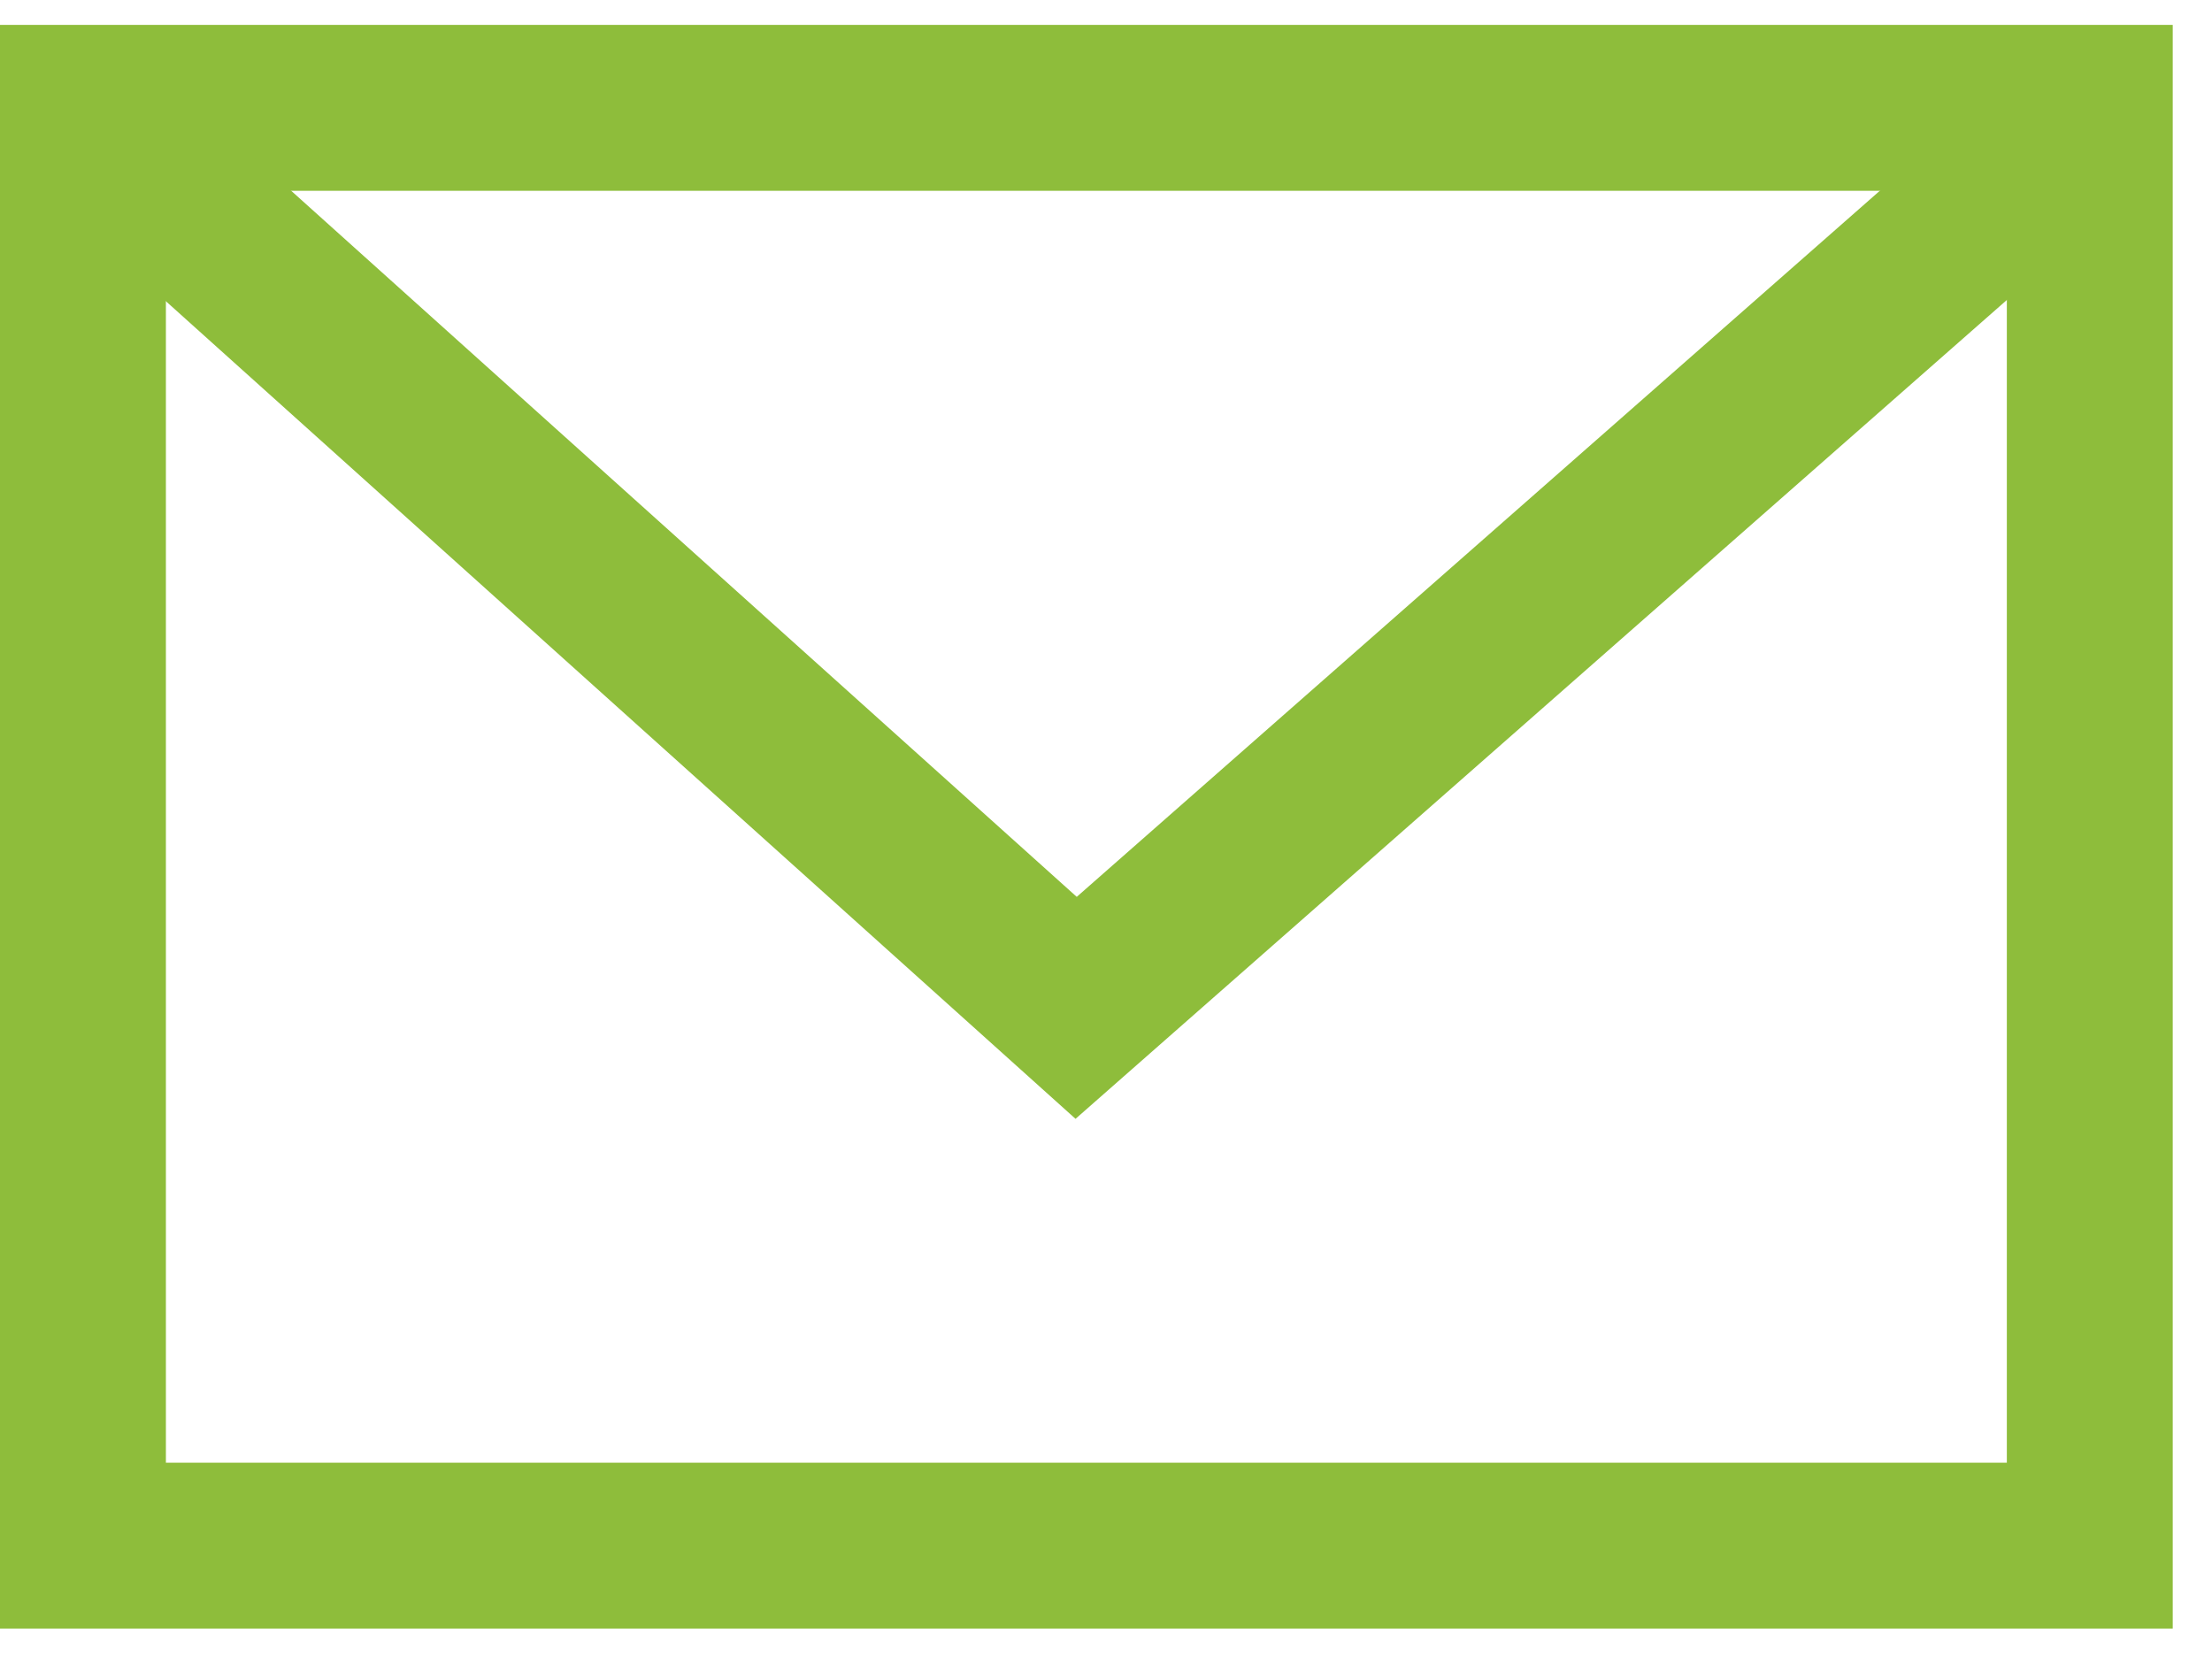
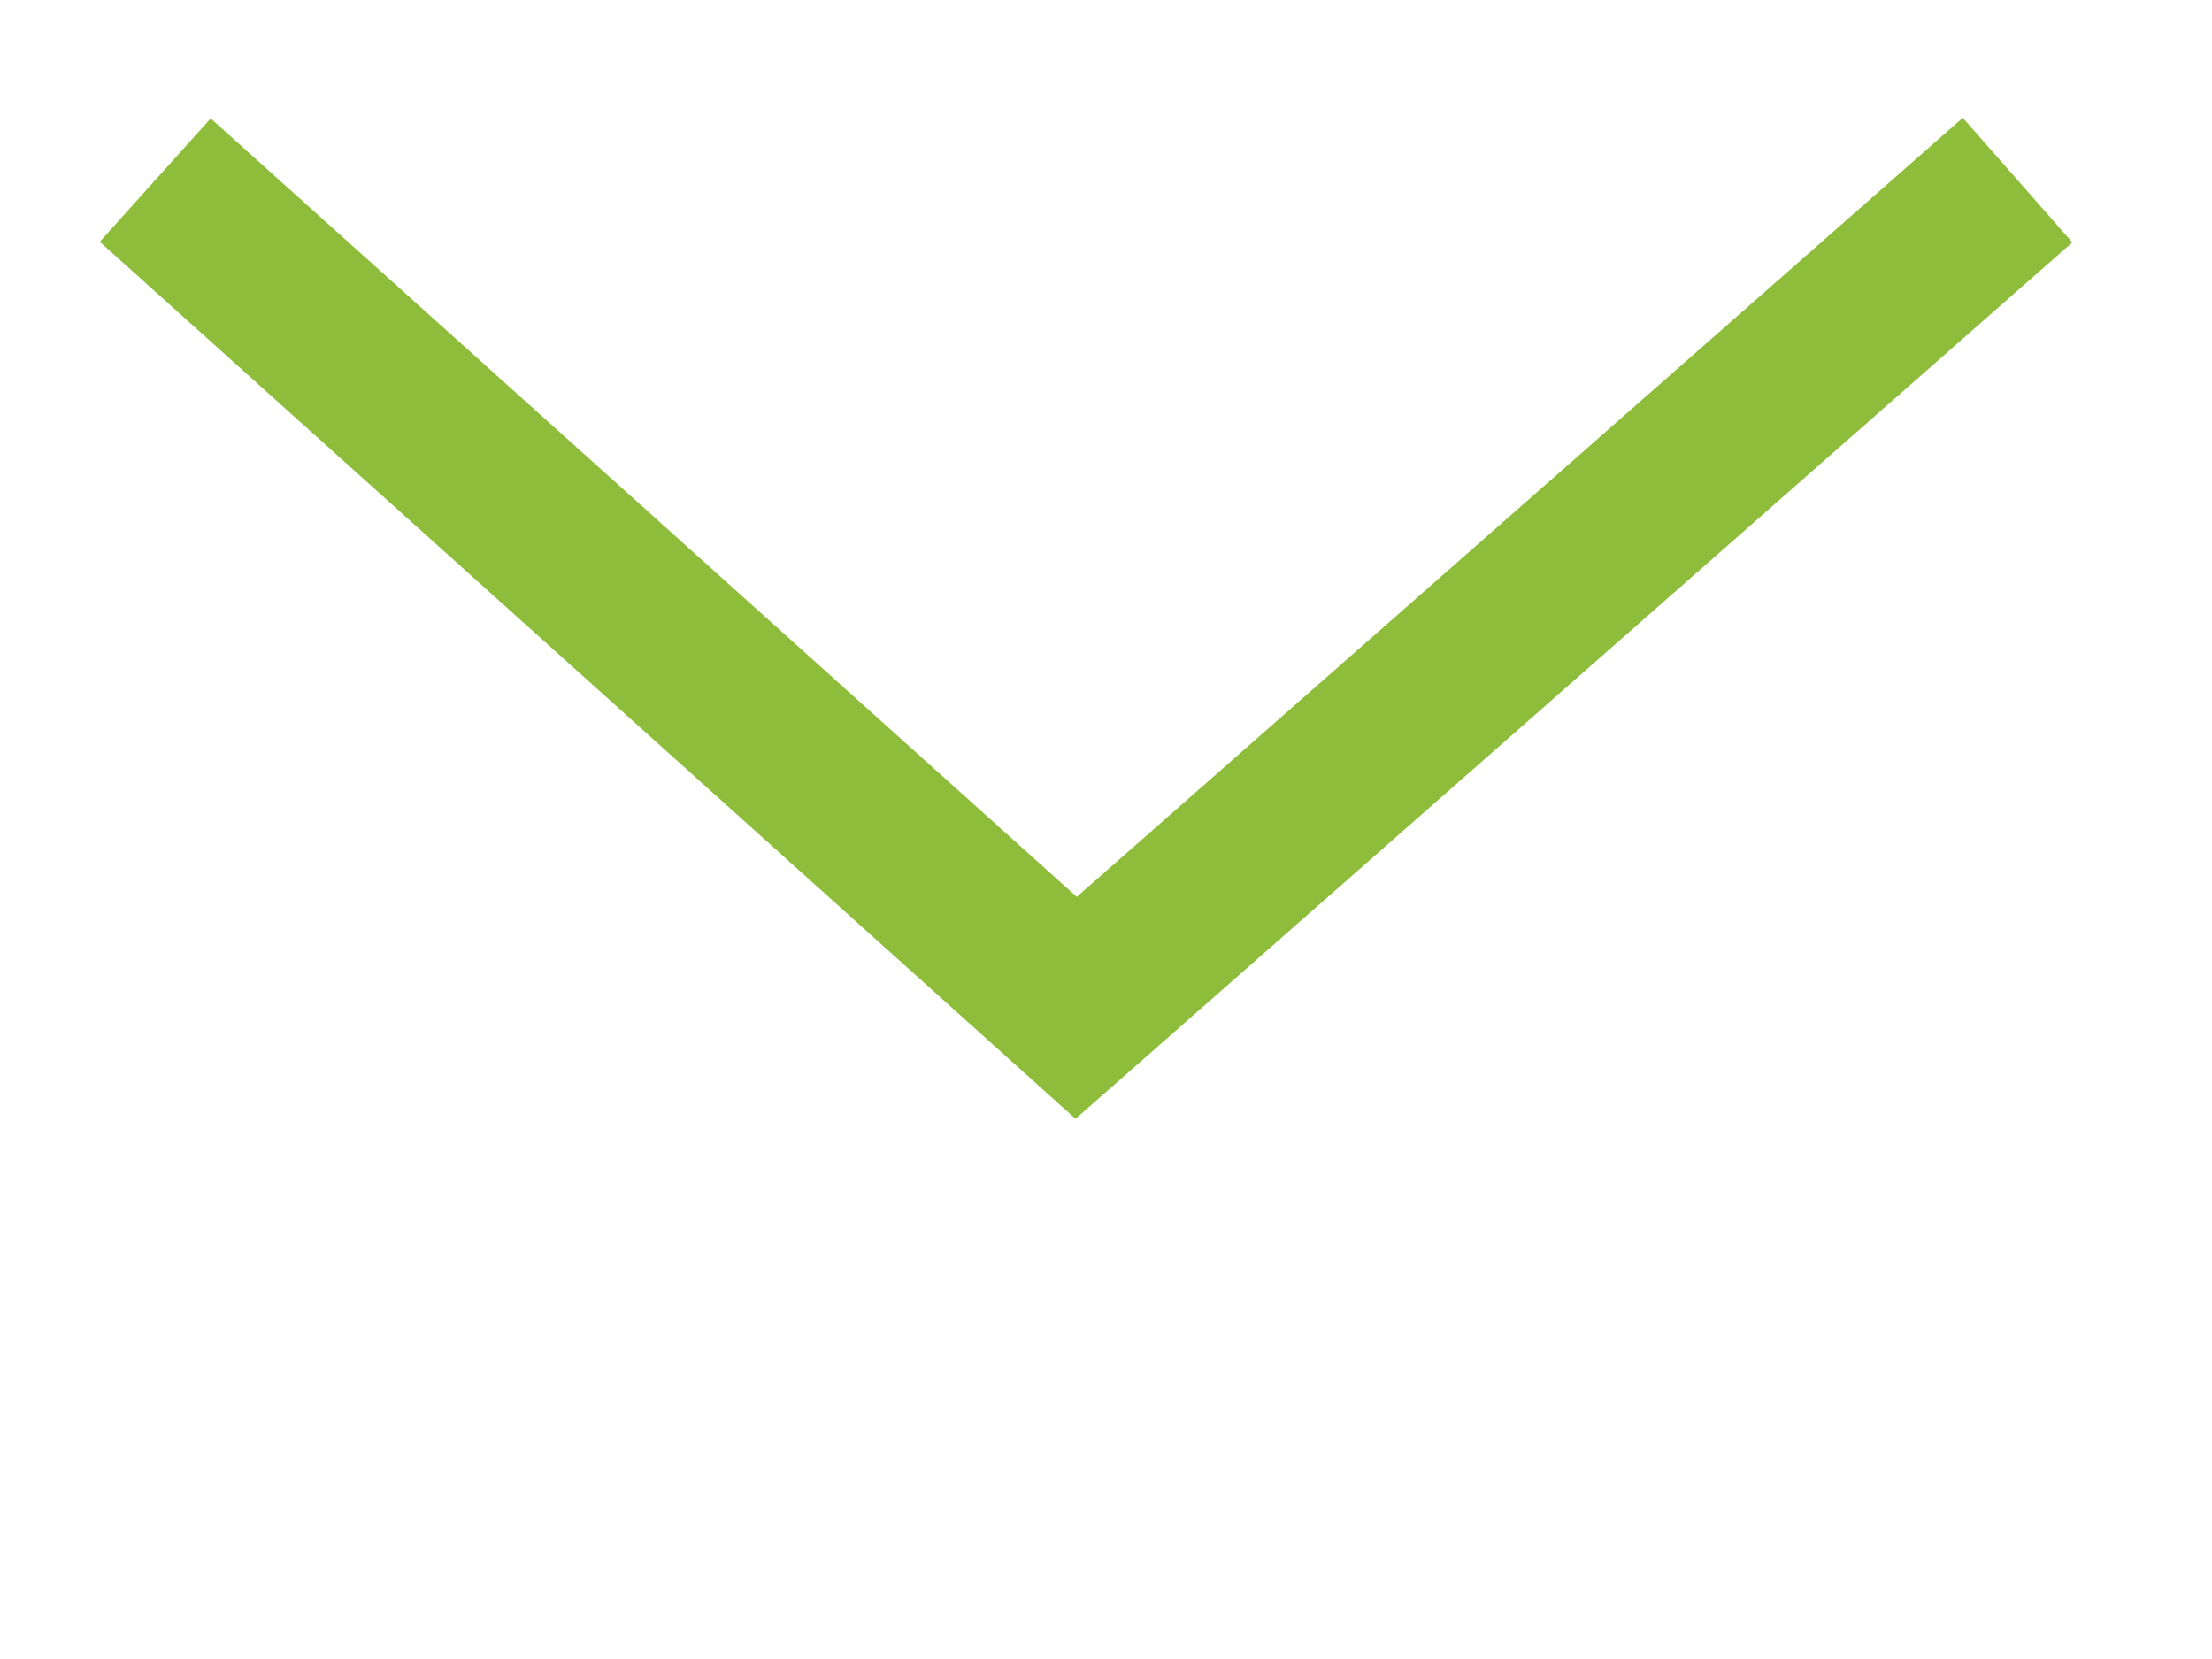
<svg xmlns="http://www.w3.org/2000/svg" width="40" height="30" viewBox="0 0 40 30" fill="none">
-   <rect x="1.5" y="1.95" width="36.29" height="26" stroke="#8EBD3B" stroke-width="3" />
  <path d="M2.807 3.257L19.46 18.225L36.484 3.257" stroke="#8EBD3B" stroke-width="3" />
</svg>